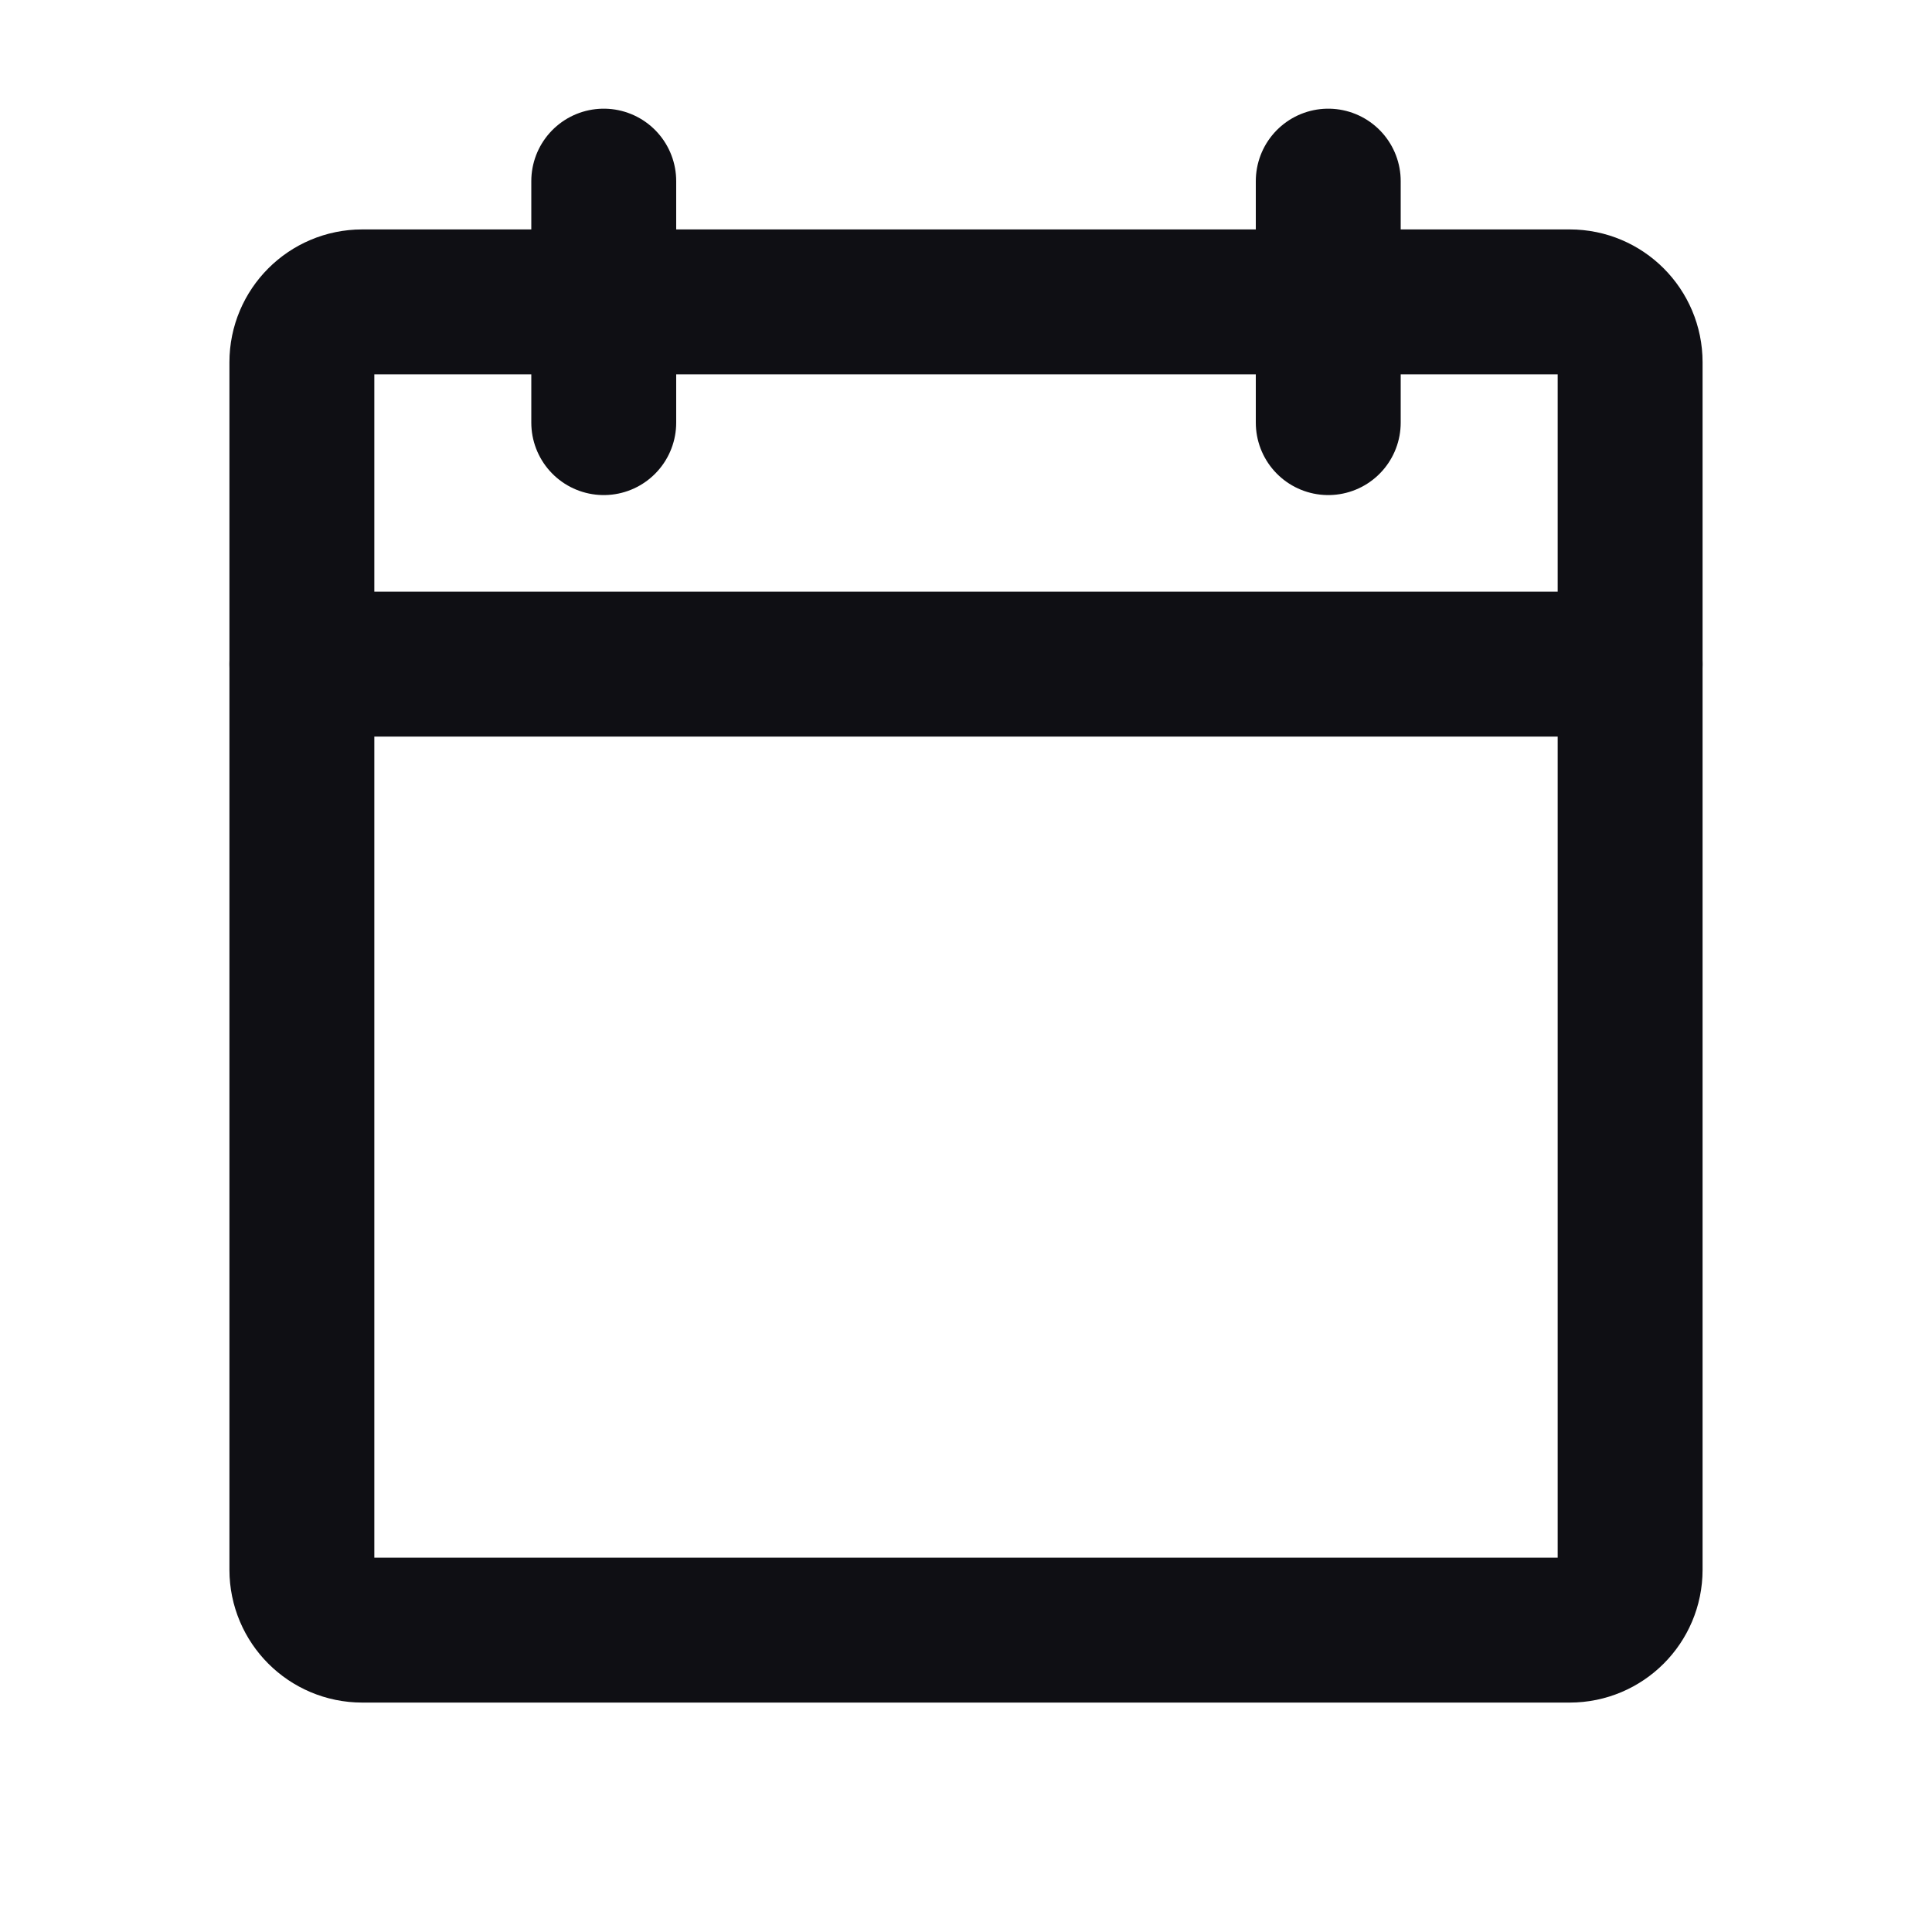
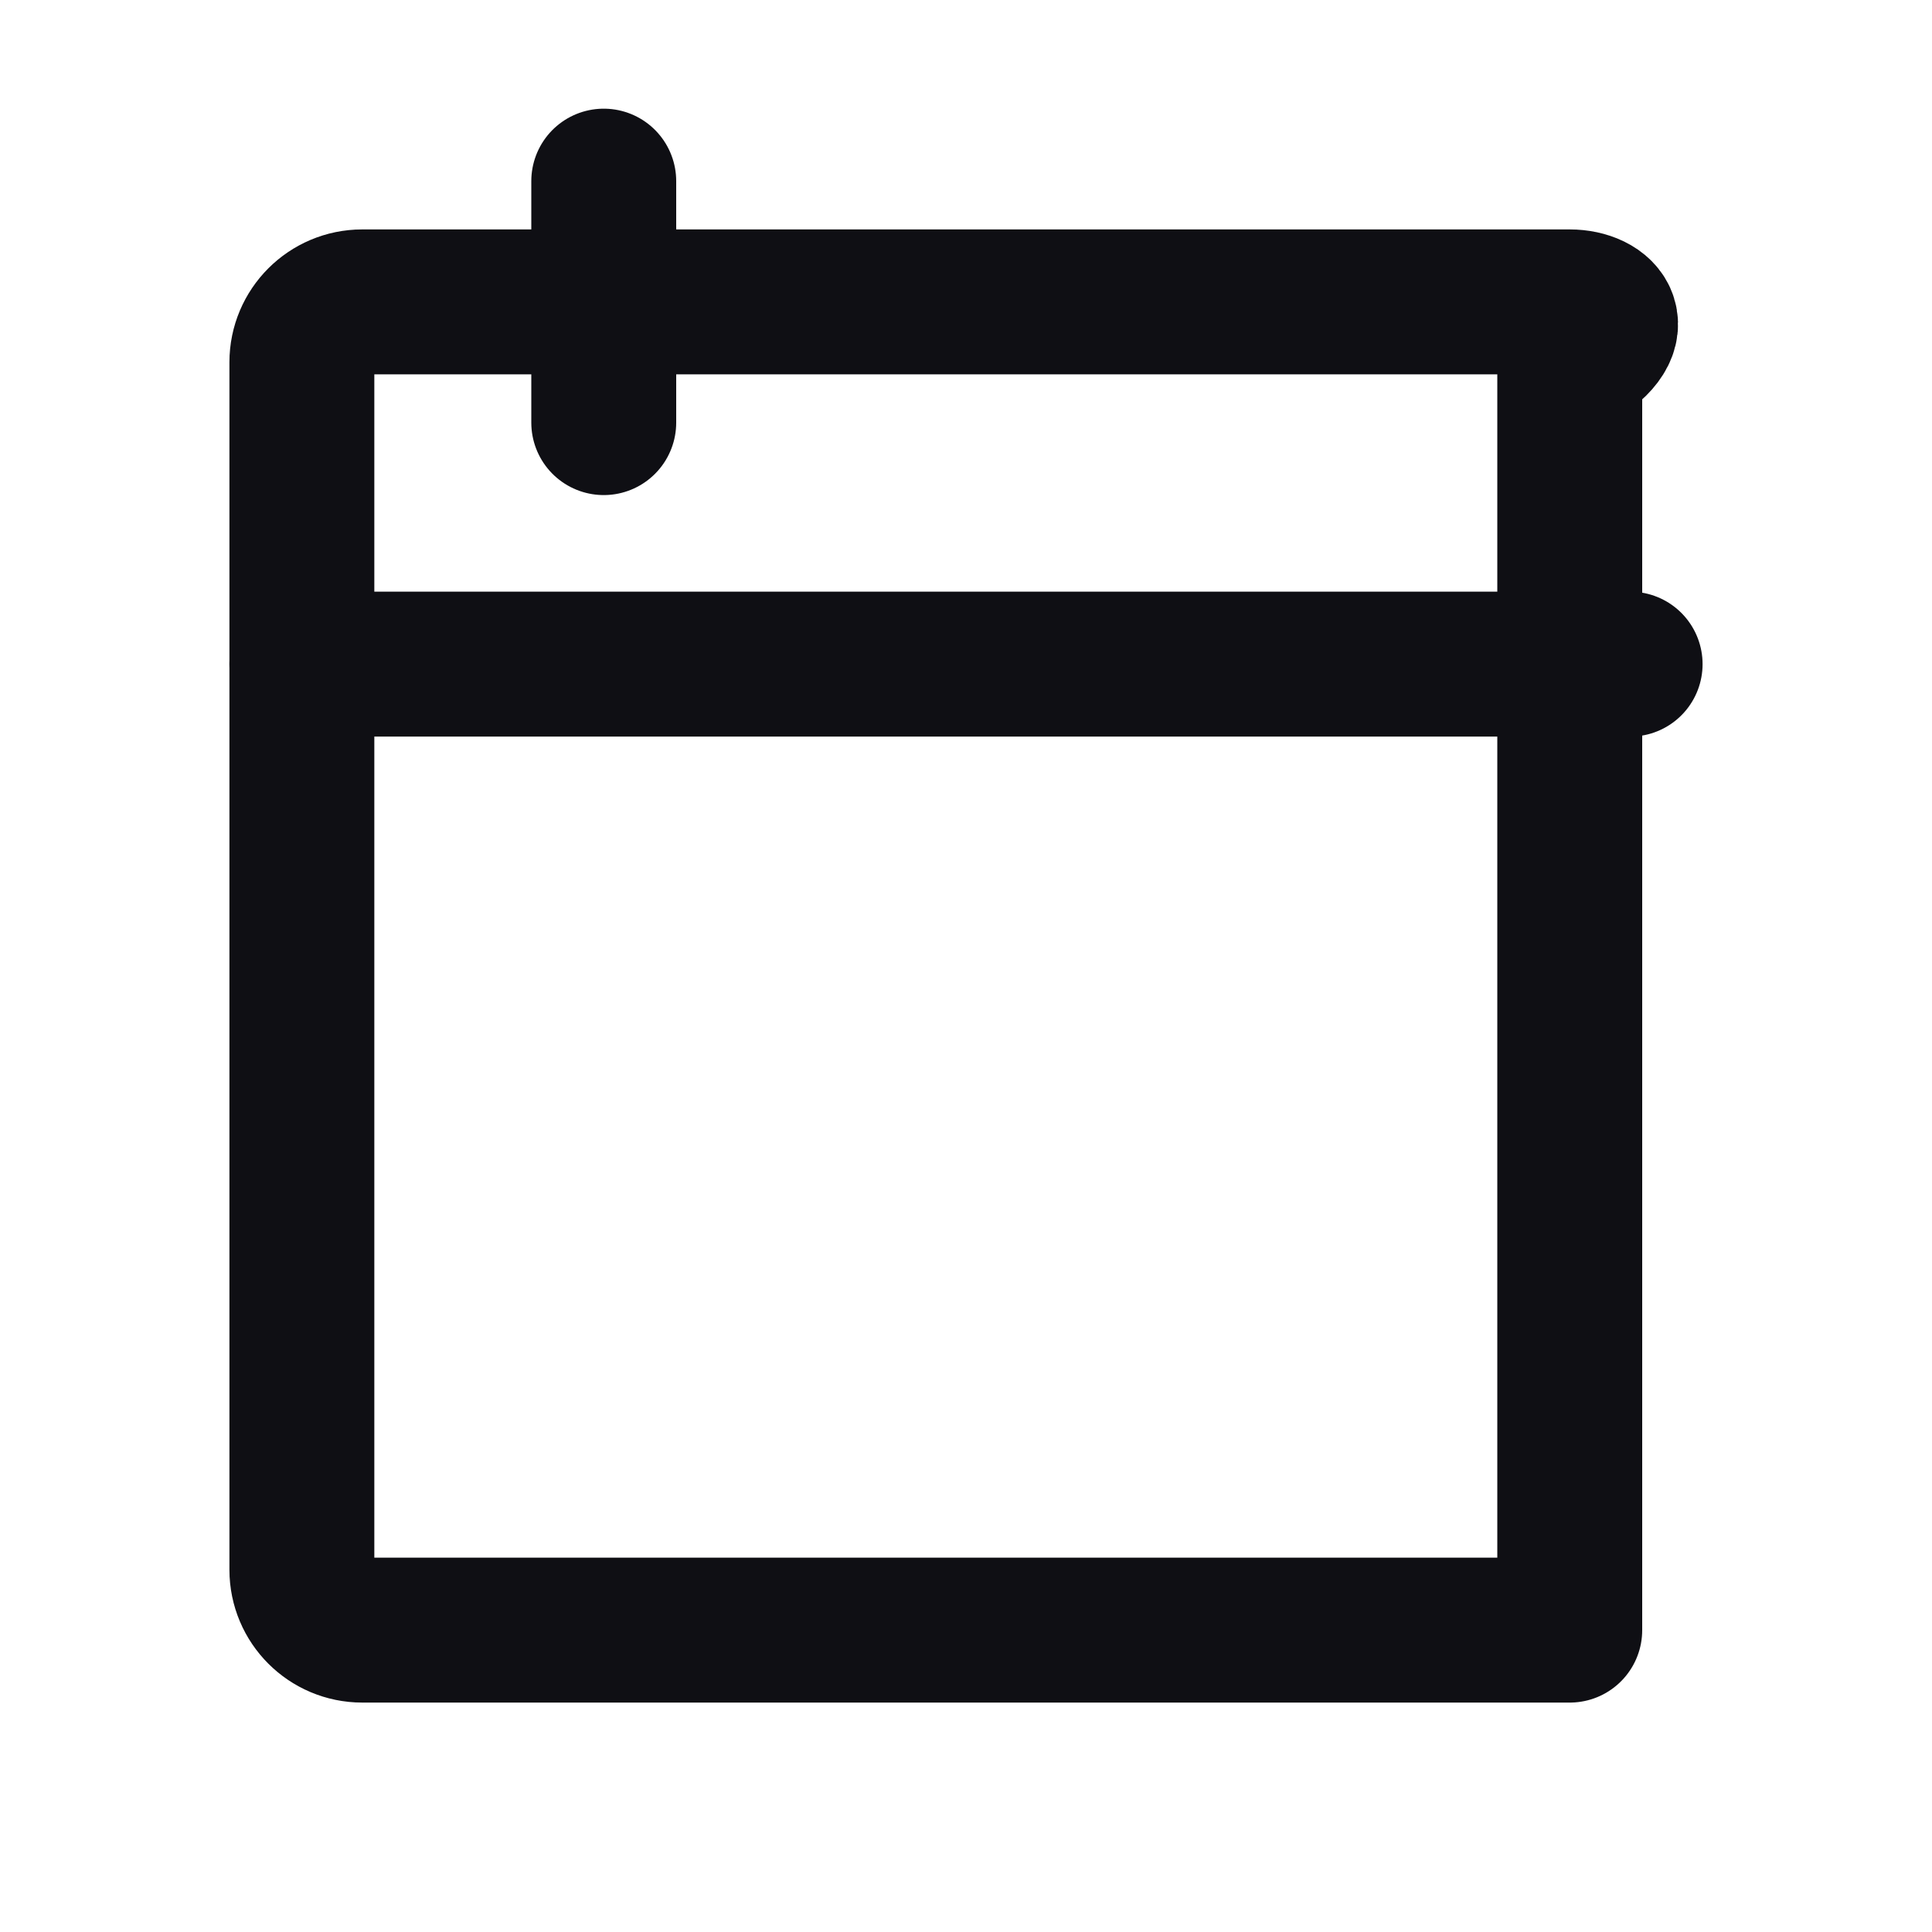
<svg xmlns="http://www.w3.org/2000/svg" width="20" height="20" viewBox="0 0 20 20" fill="none">
-   <path d="M16.25 3.125H3.75C3.405 3.125 3.125 3.405 3.125 3.75V16.25C3.125 16.595 3.405 16.875 3.75 16.875H16.25C16.595 16.875 16.875 16.595 16.875 16.25V3.75C16.875 3.405 16.595 3.125 16.25 3.125Z" stroke="#0F0F14" stroke-width="1.5" stroke-linecap="round" stroke-linejoin="round" />
-   <path d="M13.75 1.875V4.375" stroke="#0F0F14" stroke-width="1.5" stroke-linecap="round" stroke-linejoin="round" />
+   <path d="M16.25 3.125H3.75C3.405 3.125 3.125 3.405 3.125 3.75V16.25C3.125 16.595 3.405 16.875 3.75 16.875H16.25V3.75C16.875 3.405 16.595 3.125 16.25 3.125Z" stroke="#0F0F14" stroke-width="1.5" stroke-linecap="round" stroke-linejoin="round" />
  <path d="M6.25 1.875V4.375" stroke="#0F0F14" stroke-width="1.5" stroke-linecap="round" stroke-linejoin="round" />
  <path d="M3.125 6.875H16.875" stroke="#0F0F14" stroke-width="1.5" stroke-linecap="round" stroke-linejoin="round" />
</svg>